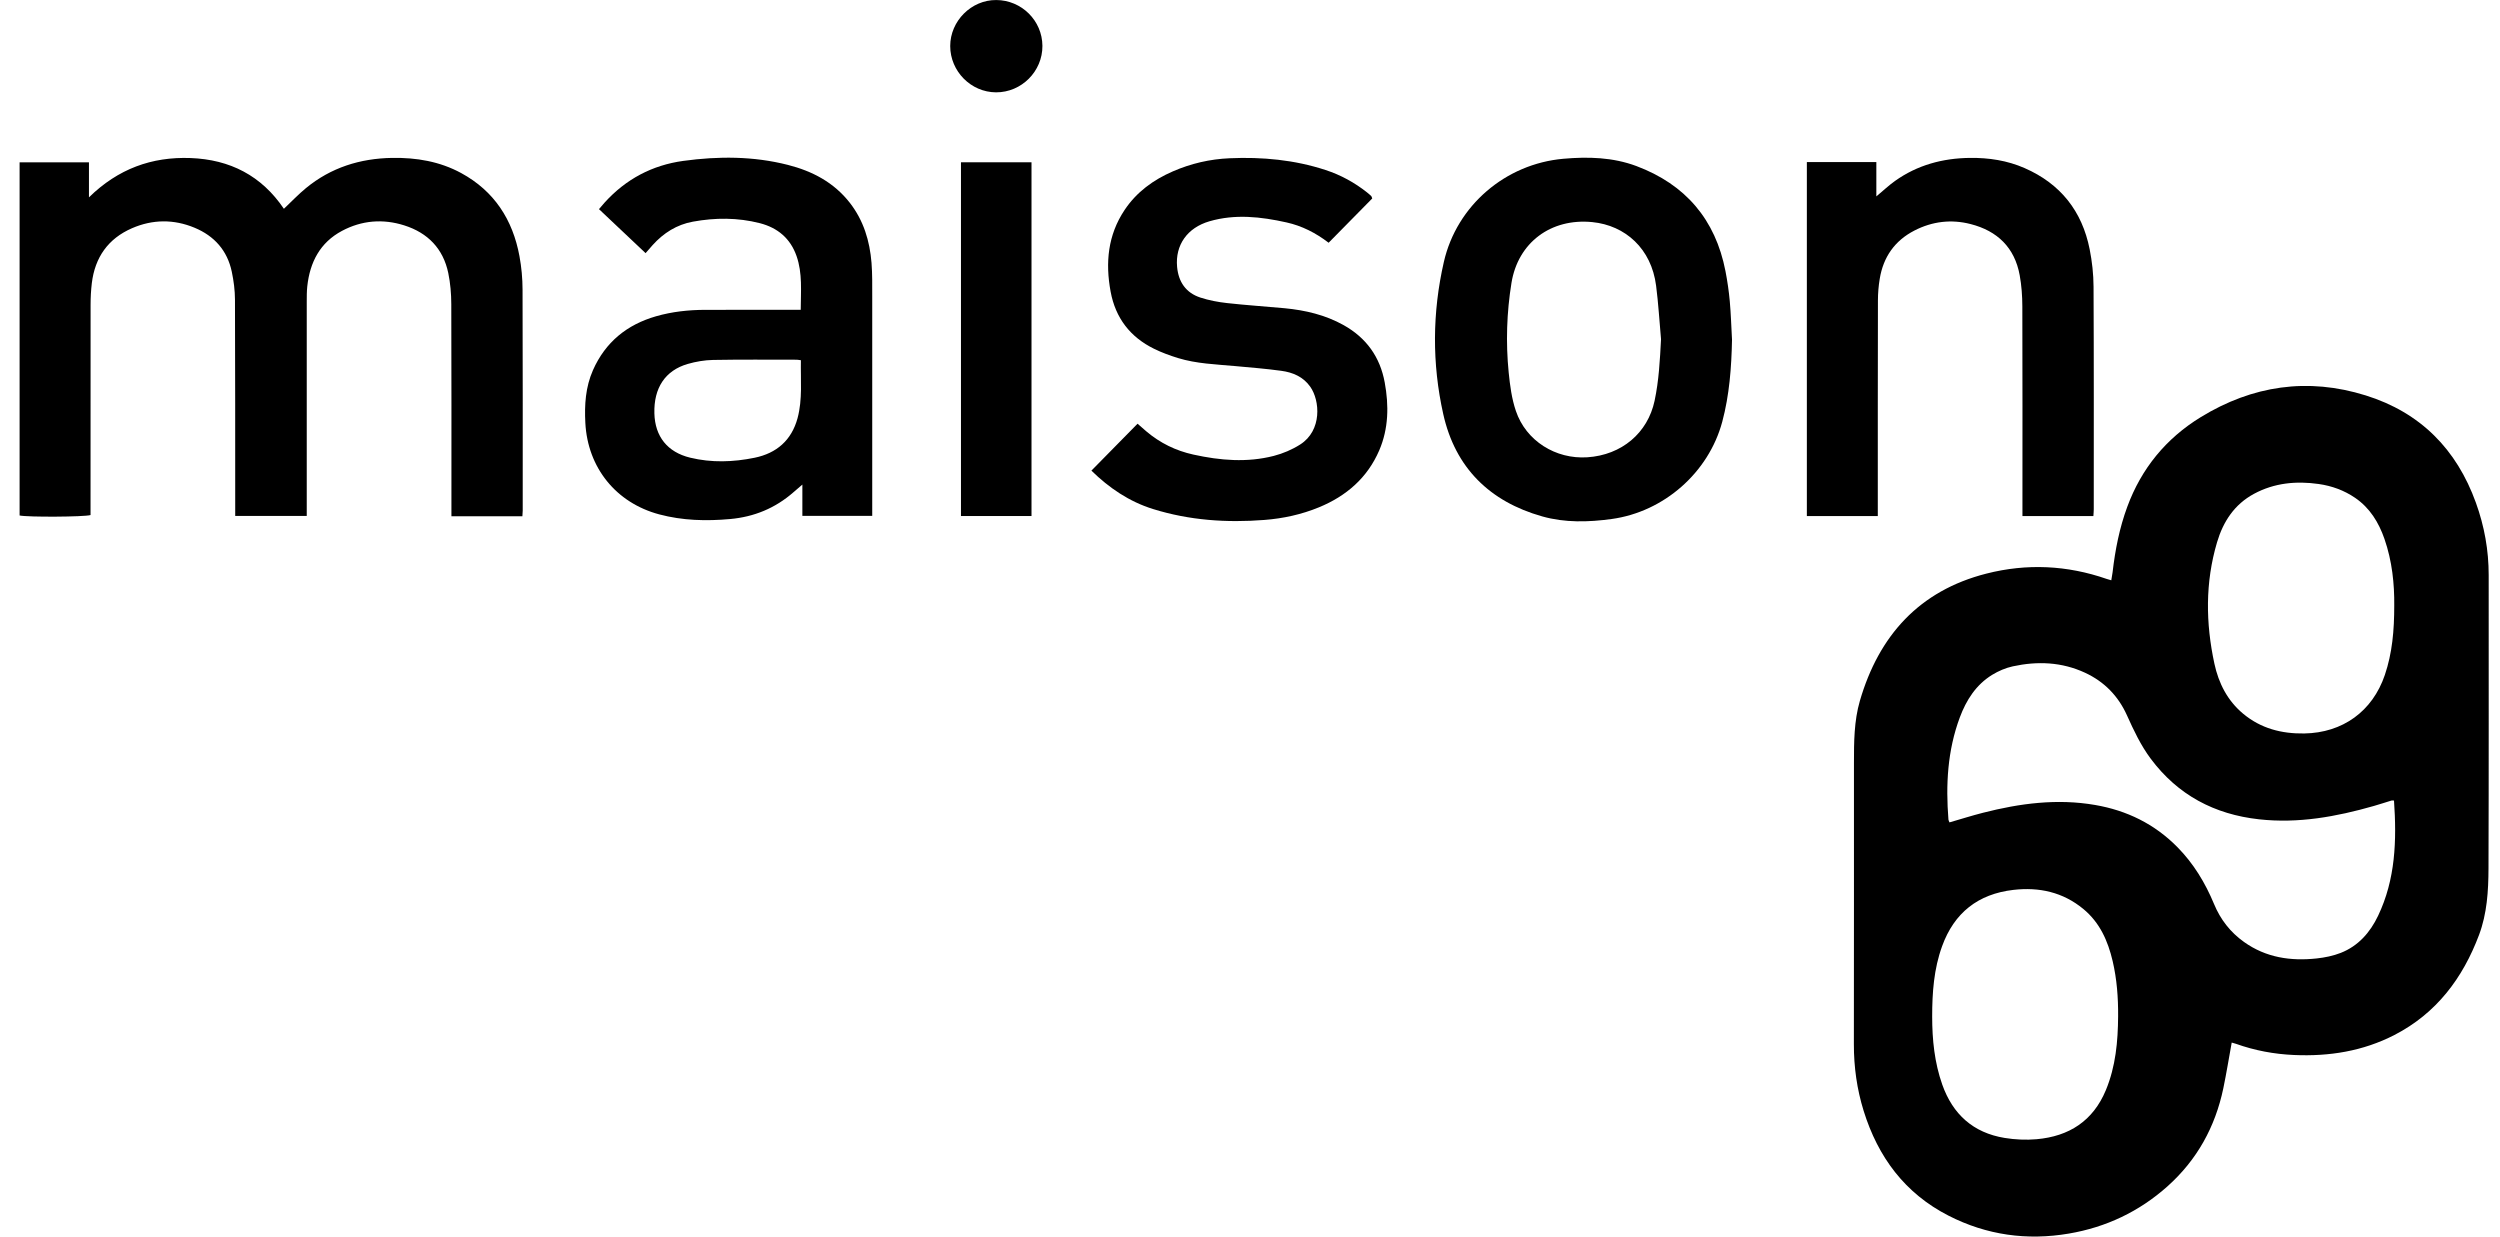
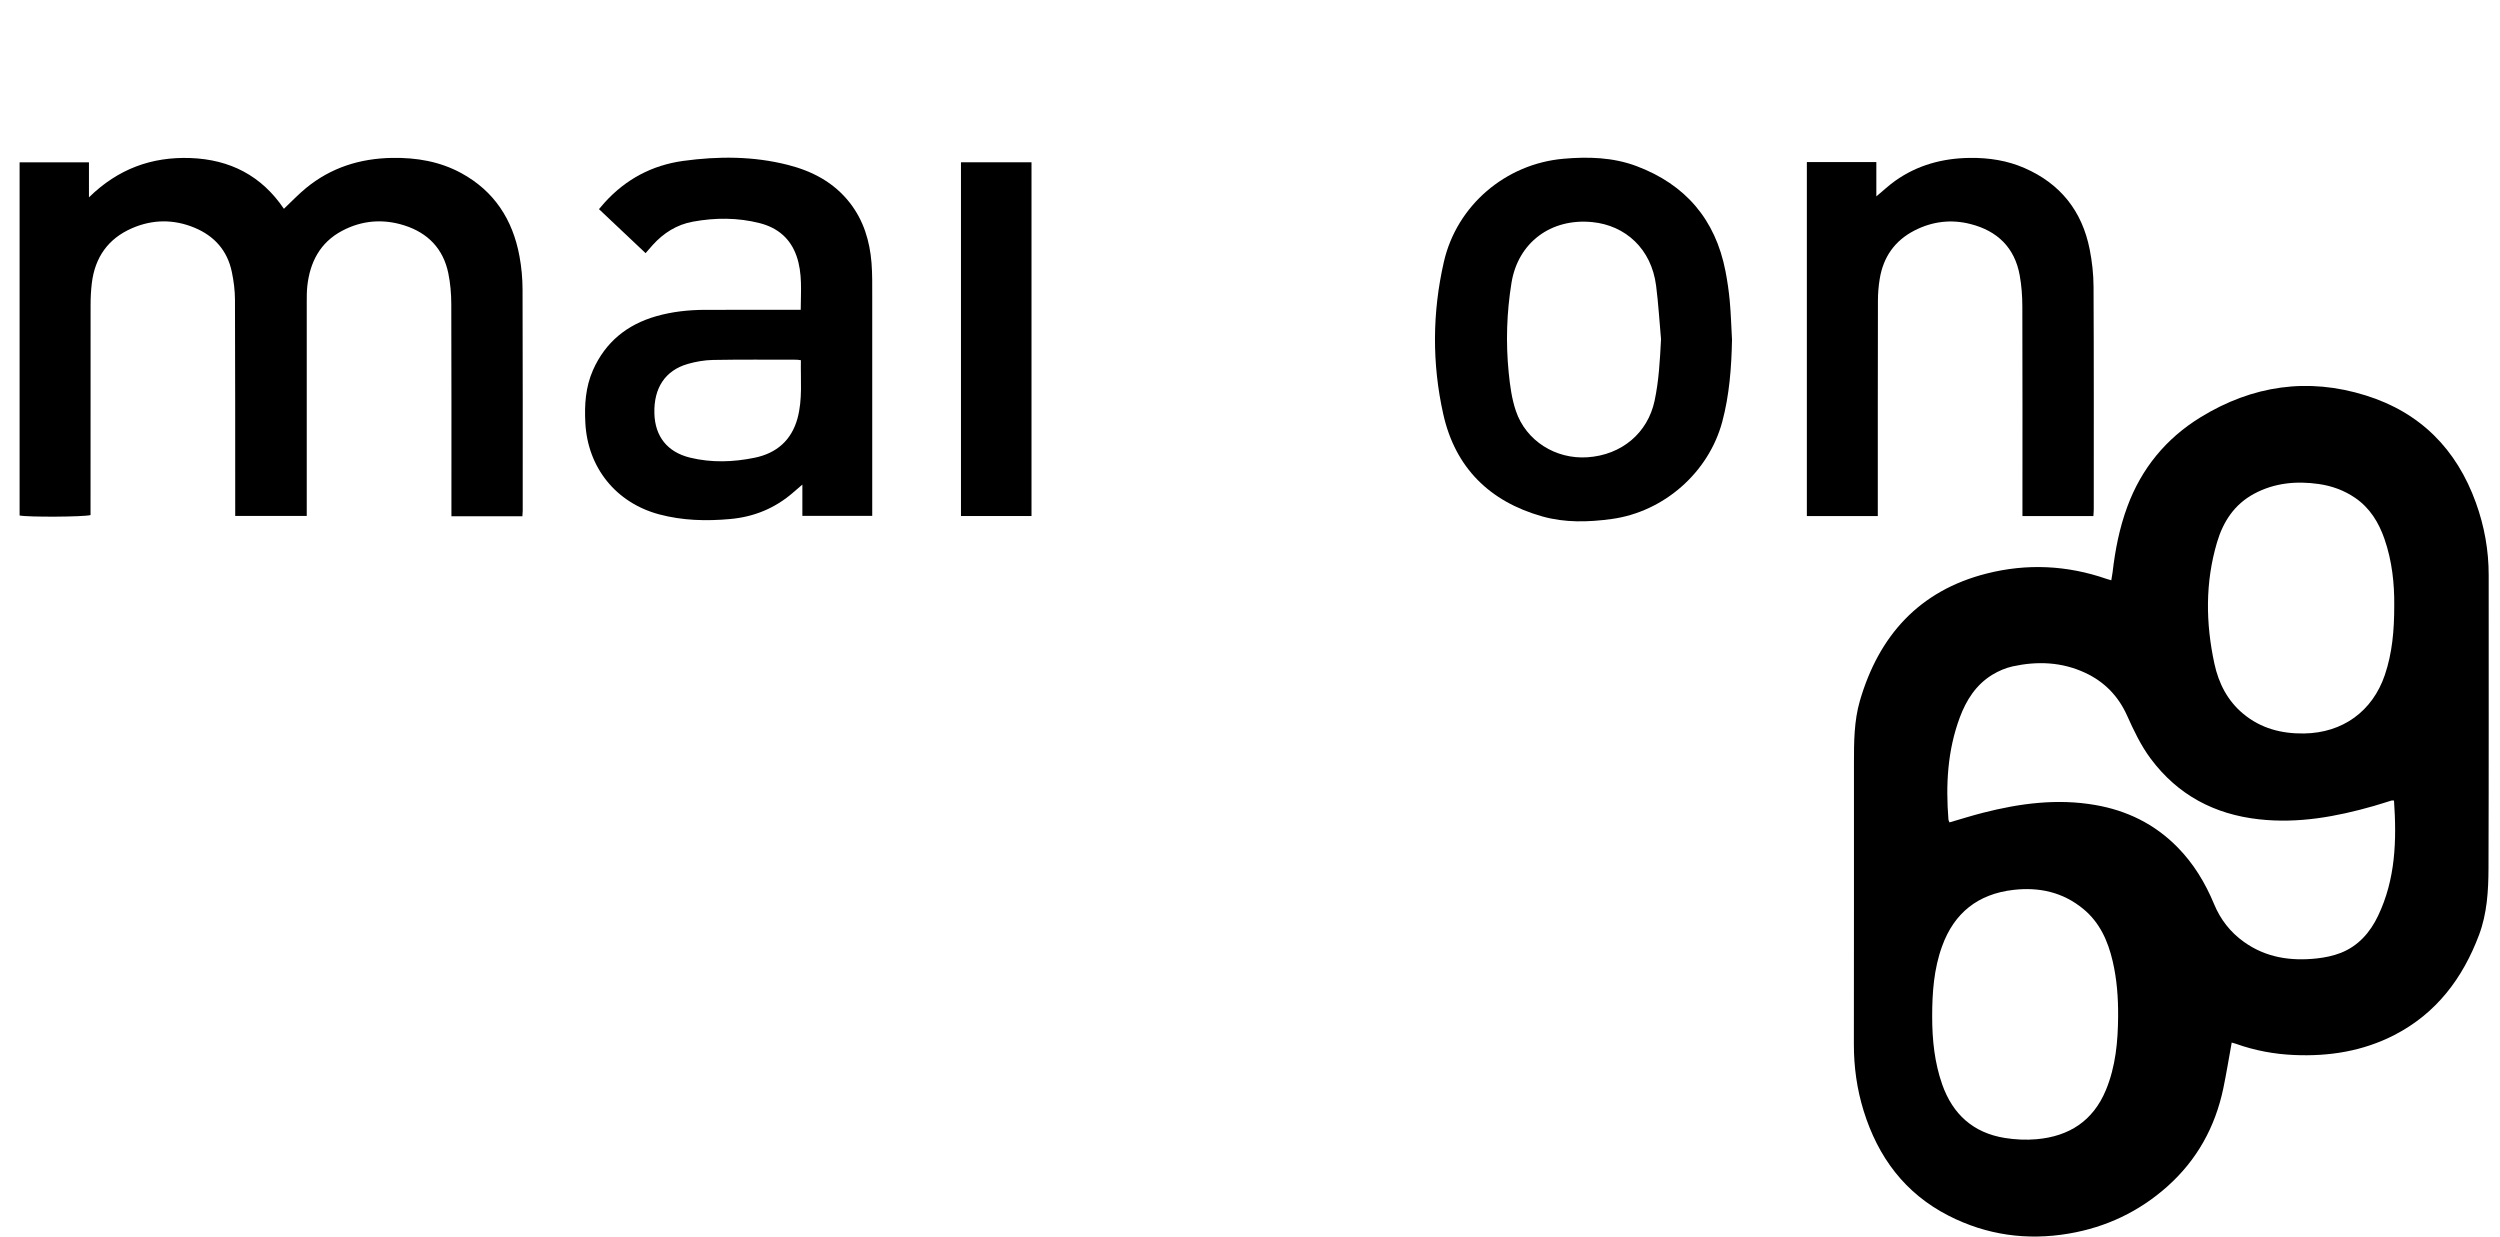
<svg xmlns="http://www.w3.org/2000/svg" width="93" height="46" viewBox="0 0 93 46" fill="none">
  <g clip-path="url(#clip0_2975_12160)">
    <path d="M83.02 38.783C82.913 39.37 82.823 39.929 82.708 40.483C82.407 41.921 81.73 43.149 80.63 44.132C79.578 45.071 78.347 45.654 76.962 45.889C75.405 46.154 73.905 45.948 72.49 45.225C70.861 44.393 69.862 43.044 69.327 41.322C69.078 40.517 68.963 39.693 68.964 38.849C68.97 35.361 68.966 31.874 68.967 28.386C68.967 27.607 68.97 26.819 69.187 26.072C69.893 23.648 71.393 21.975 73.894 21.338C75.396 20.955 76.896 21.025 78.368 21.536C78.413 21.551 78.46 21.563 78.54 21.587C78.558 21.478 78.576 21.385 78.588 21.291C78.684 20.457 78.845 19.636 79.136 18.849C79.661 17.426 80.577 16.308 81.869 15.517C83.791 14.34 85.846 14.035 88.006 14.71C90.036 15.344 91.386 16.71 92.104 18.703C92.418 19.572 92.58 20.47 92.579 21.396C92.578 25.033 92.585 28.67 92.572 32.307C92.569 33.143 92.518 33.987 92.22 34.78C91.614 36.39 90.635 37.696 89.074 38.501C87.901 39.105 86.644 39.304 85.338 39.246C84.597 39.214 83.875 39.079 83.175 38.829C83.13 38.813 83.082 38.802 83.02 38.784V38.783ZM89.057 29.78C89.002 29.78 88.981 29.775 88.963 29.78C88.744 29.847 88.527 29.919 88.307 29.982C86.91 30.382 85.496 30.641 84.033 30.478C82.375 30.294 81.017 29.575 80.01 28.228C79.638 27.73 79.376 27.173 79.122 26.608C78.8 25.893 78.282 25.359 77.564 25.026C76.696 24.624 75.793 24.589 74.876 24.788C74.61 24.846 74.344 24.96 74.11 25.103C73.509 25.472 73.146 26.041 72.904 26.69C72.446 27.92 72.379 29.196 72.482 30.489C72.485 30.524 72.508 30.558 72.521 30.593C72.945 30.47 73.353 30.341 73.767 30.235C75.139 29.884 76.525 29.701 77.938 29.945C79.119 30.149 80.148 30.65 80.997 31.511C81.602 32.124 82.035 32.842 82.363 33.631C82.601 34.206 82.969 34.679 83.477 35.041C84.293 35.624 85.214 35.758 86.181 35.654C86.485 35.621 86.795 35.558 87.077 35.447C87.729 35.19 88.169 34.688 88.464 34.069C89.113 32.711 89.16 31.267 89.057 29.78V29.78ZM89.066 22.518C89.074 21.735 88.99 20.877 88.702 20.048C88.488 19.433 88.16 18.896 87.611 18.52C87.201 18.24 86.746 18.075 86.256 18.005C85.417 17.886 84.606 17.963 83.849 18.37C83.121 18.762 82.702 19.403 82.474 20.173C82.031 21.669 82.05 23.18 82.376 24.691C82.533 25.416 82.86 26.061 83.442 26.548C84.101 27.098 84.872 27.298 85.718 27.285C87.146 27.262 88.256 26.463 88.716 25.109C88.991 24.297 89.067 23.457 89.066 22.519V22.518ZM78.794 37.8C78.799 37.111 78.748 36.427 78.591 35.754C78.415 35.002 78.112 34.318 77.499 33.813C76.74 33.187 75.856 32.993 74.897 33.104C73.585 33.256 72.697 33.955 72.246 35.199C71.939 36.044 71.877 36.927 71.877 37.816C71.877 38.676 71.963 39.525 72.251 40.344C72.643 41.454 73.405 42.14 74.572 42.331C74.961 42.394 75.368 42.414 75.76 42.379C76.967 42.273 77.862 41.701 78.339 40.551C78.704 39.669 78.788 38.741 78.794 37.8H78.794Z" fill="black" />
    <path d="M19.434 19.204H16.793C16.793 19.077 16.793 18.962 16.793 18.848C16.793 16.337 16.797 13.825 16.788 11.314C16.787 10.928 16.754 10.535 16.676 10.158C16.487 9.251 15.916 8.663 15.041 8.385C14.245 8.132 13.458 8.197 12.723 8.588C11.907 9.021 11.528 9.755 11.431 10.649C11.411 10.837 11.411 11.027 11.411 11.217C11.41 13.748 11.411 16.279 11.411 18.811C11.411 18.929 11.411 19.048 11.411 19.192H8.75C8.75 19.073 8.75 18.966 8.75 18.86C8.748 16.289 8.752 13.718 8.741 11.146C8.74 10.801 8.694 10.45 8.623 10.111C8.458 9.321 7.974 8.777 7.236 8.471C6.463 8.15 5.677 8.157 4.91 8.49C4.022 8.876 3.532 9.574 3.416 10.531C3.384 10.797 3.37 11.068 3.37 11.336C3.366 13.847 3.368 16.359 3.368 18.87C3.368 18.969 3.368 19.067 3.368 19.16C3.13 19.231 1.034 19.242 0.729 19.176V6.038H3.309V7.341C4.396 6.278 5.647 5.827 7.086 5.879C8.557 5.933 9.729 6.536 10.561 7.767C10.845 7.498 11.099 7.23 11.381 6.998C12.311 6.233 13.395 5.893 14.588 5.874C15.489 5.859 16.357 6.004 17.156 6.438C18.388 7.108 19.074 8.174 19.324 9.529C19.4 9.938 19.438 10.36 19.439 10.776C19.449 13.517 19.445 16.257 19.445 18.998C19.445 19.057 19.438 19.115 19.433 19.204H19.434Z" fill="black" />
    <path d="M24.016 9.417C23.434 8.868 22.871 8.336 22.282 7.78C22.36 7.689 22.427 7.607 22.497 7.53C23.285 6.663 24.261 6.144 25.421 5.985C26.724 5.807 28.024 5.807 29.309 6.134C30.218 6.366 31.017 6.782 31.61 7.54C32.126 8.2 32.355 8.963 32.421 9.781C32.453 10.198 32.447 10.618 32.447 11.036C32.449 13.668 32.447 16.299 32.447 18.931C32.447 19.009 32.447 19.087 32.447 19.191H29.848V18.026C29.704 18.149 29.609 18.231 29.515 18.313C28.84 18.903 28.058 19.227 27.163 19.308C26.272 19.389 25.391 19.366 24.524 19.135C22.915 18.706 21.862 17.398 21.775 15.734C21.739 15.06 21.781 14.399 22.058 13.771C22.52 12.728 23.32 12.077 24.406 11.765C25.004 11.593 25.617 11.528 26.238 11.526C27.304 11.523 28.371 11.525 29.437 11.525C29.544 11.525 29.652 11.525 29.787 11.525C29.79 10.835 29.857 10.168 29.631 9.523C29.401 8.867 28.927 8.472 28.266 8.302C27.442 8.091 26.608 8.094 25.775 8.246C25.176 8.355 24.684 8.667 24.279 9.116C24.199 9.205 24.122 9.295 24.016 9.417V9.417ZM29.793 13.4C29.709 13.39 29.671 13.381 29.632 13.381C28.596 13.381 27.561 13.371 26.525 13.39C26.211 13.396 25.889 13.451 25.586 13.538C24.744 13.781 24.317 14.433 24.343 15.379C24.366 16.238 24.827 16.819 25.672 17.025C26.47 17.219 27.276 17.191 28.072 17.028C28.887 16.861 29.446 16.38 29.669 15.556C29.858 14.853 29.779 14.136 29.793 13.4V13.4Z" fill="black" />
    <path d="M64.431 12.639C64.41 13.669 64.335 14.691 64.068 15.689C63.561 17.581 61.895 19.041 59.954 19.307C59.087 19.426 58.217 19.449 57.373 19.211C55.417 18.659 54.135 17.402 53.689 15.405C53.269 13.525 53.281 11.624 53.712 9.741C54.193 7.643 56.005 6.096 58.159 5.906C59.08 5.825 59.998 5.85 60.873 6.177C62.698 6.861 63.814 8.164 64.187 10.084C64.259 10.455 64.314 10.831 64.348 11.208C64.391 11.684 64.404 12.162 64.431 12.64V12.639ZM61.79 12.618C61.73 11.955 61.692 11.289 61.607 10.628C61.432 9.253 60.465 8.384 59.232 8.262C57.685 8.11 56.469 9.031 56.227 10.523C56.048 11.63 56.013 12.743 56.123 13.856C56.171 14.338 56.236 14.832 56.391 15.288C56.768 16.401 57.87 17.089 59.05 17.011C60.324 16.927 61.295 16.11 61.551 14.908C61.711 14.154 61.75 13.389 61.79 12.618Z" fill="black" />
    <path d="M67.214 6.029H69.8V7.306C70.055 7.094 70.263 6.896 70.495 6.731C71.326 6.139 72.267 5.886 73.277 5.874C73.982 5.865 74.668 5.969 75.318 6.254C76.65 6.837 77.454 7.854 77.735 9.271C77.826 9.728 77.878 10.2 77.88 10.664C77.894 13.425 77.888 16.185 77.888 18.945C77.888 19.023 77.879 19.102 77.874 19.198H75.235C75.235 19.082 75.235 18.977 75.235 18.871C75.235 16.38 75.239 13.889 75.231 11.398C75.23 11.011 75.202 10.62 75.133 10.24C74.946 9.21 74.303 8.59 73.306 8.335C72.584 8.15 71.882 8.234 71.217 8.576C70.482 8.954 70.059 9.563 69.926 10.372C69.882 10.636 69.86 10.907 69.859 11.174C69.853 13.745 69.854 16.316 69.854 18.887C69.854 18.984 69.854 19.081 69.854 19.198H67.215V6.029H67.214Z" fill="black" />
-     <path d="M40.6 17.508C41.186 16.913 41.743 16.346 42.317 15.762C42.425 15.856 42.534 15.954 42.645 16.048C43.157 16.481 43.74 16.767 44.396 16.911C45.39 17.13 46.39 17.215 47.386 16.959C47.727 16.871 48.069 16.725 48.366 16.536C49.189 16.012 49.104 14.895 48.739 14.383C48.477 14.014 48.092 13.853 47.669 13.795C47.098 13.716 46.521 13.671 45.946 13.618C45.232 13.553 44.511 13.531 43.82 13.319C43.516 13.225 43.215 13.115 42.931 12.975C42.042 12.538 41.497 11.831 41.315 10.849C41.116 9.771 41.211 8.745 41.835 7.811C42.281 7.143 42.903 6.691 43.631 6.375C44.304 6.082 45.01 5.918 45.744 5.887C46.958 5.834 48.153 5.945 49.312 6.325C49.876 6.509 50.39 6.791 50.855 7.159C50.91 7.202 50.962 7.248 51.012 7.296C51.025 7.308 51.027 7.331 51.047 7.383C50.516 7.922 49.974 8.472 49.425 9.03C48.941 8.66 48.43 8.401 47.858 8.274C46.905 8.062 45.949 7.954 44.991 8.232C44.167 8.472 43.714 9.115 43.788 9.928C43.838 10.484 44.114 10.893 44.653 11.069C44.972 11.173 45.309 11.237 45.644 11.274C46.357 11.354 47.073 11.399 47.787 11.466C48.557 11.54 49.3 11.713 49.983 12.095C50.827 12.568 51.338 13.277 51.512 14.229C51.669 15.088 51.657 15.939 51.308 16.753C50.867 17.777 50.083 18.453 49.065 18.872C48.415 19.14 47.733 19.288 47.035 19.342C45.634 19.452 44.246 19.357 42.896 18.937C42.003 18.66 41.253 18.146 40.601 17.508L40.6 17.508Z" fill="black" />
    <path d="M35.748 19.197V6.037H38.372V19.196H35.748V19.197Z" fill="black" />
-     <path d="M38.778 1.705C38.784 2.654 38 3.439 37.052 3.435C36.119 3.431 35.349 2.653 35.348 1.713C35.348 0.782 36.132 -0.004 37.059 0.001C38.004 0.005 38.772 0.767 38.778 1.706V1.705Z" fill="black" />
  </g>
  <defs>
    <clipPath id="clip0_2975_12160">
      <rect width="91.855" height="46" fill="white" transform="translate(0.725)" />
    </clipPath>
  </defs>
</svg>